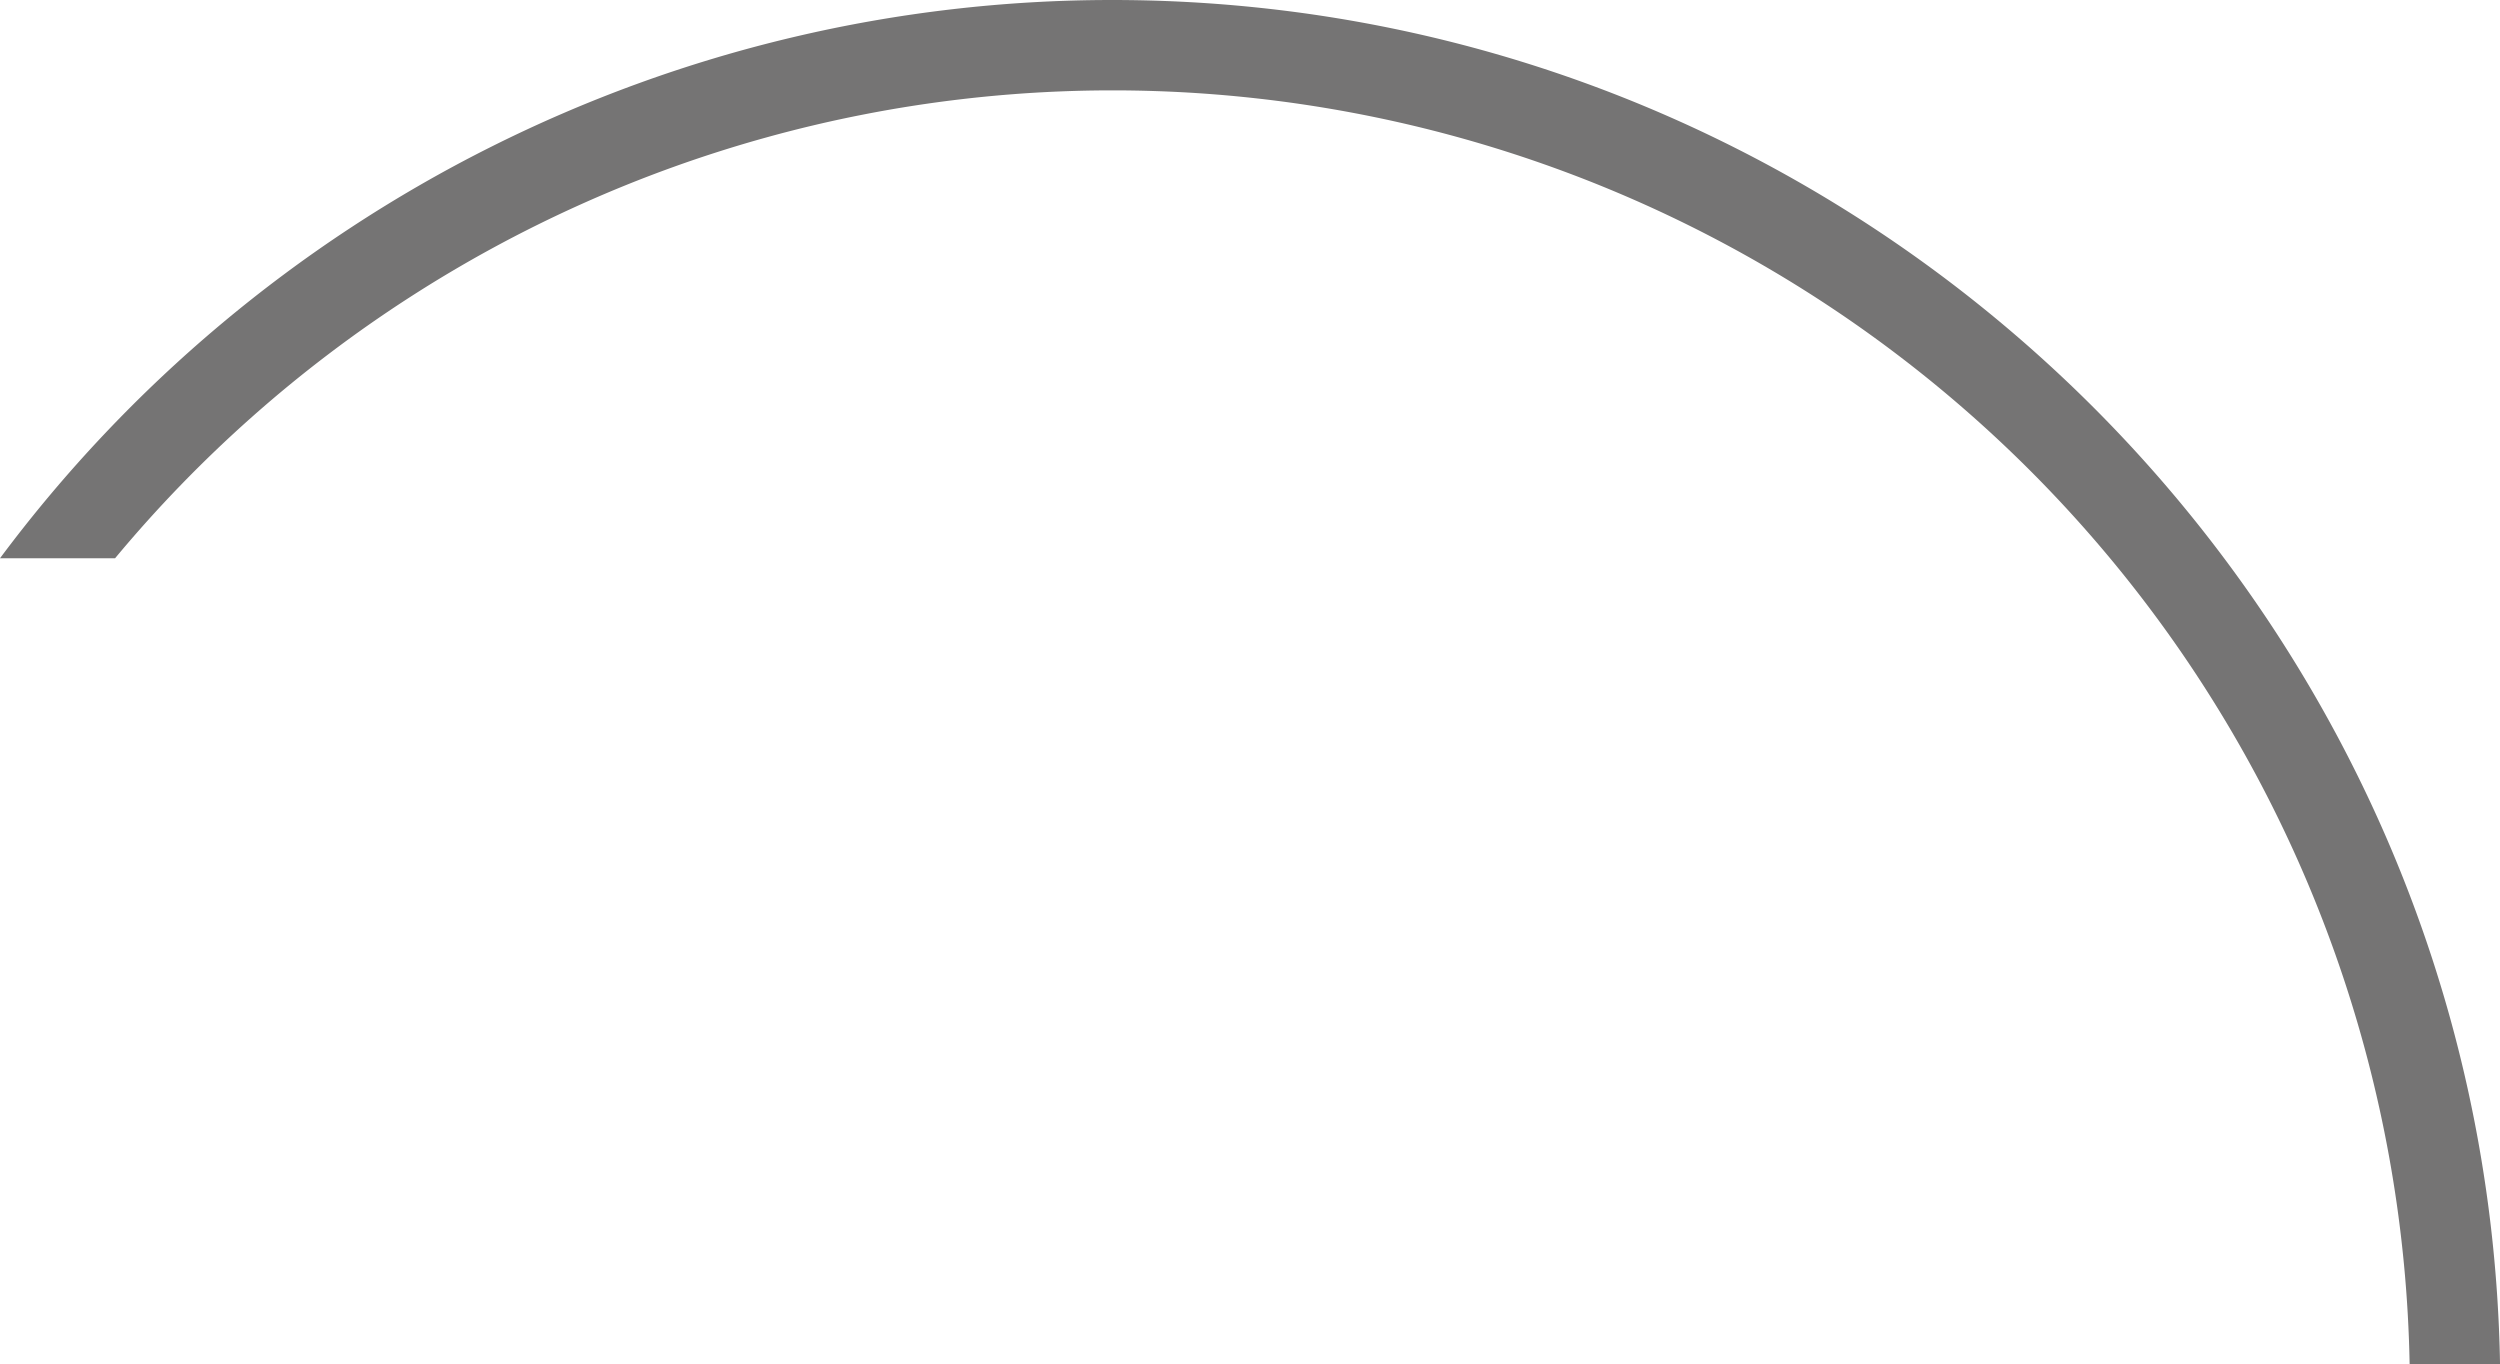
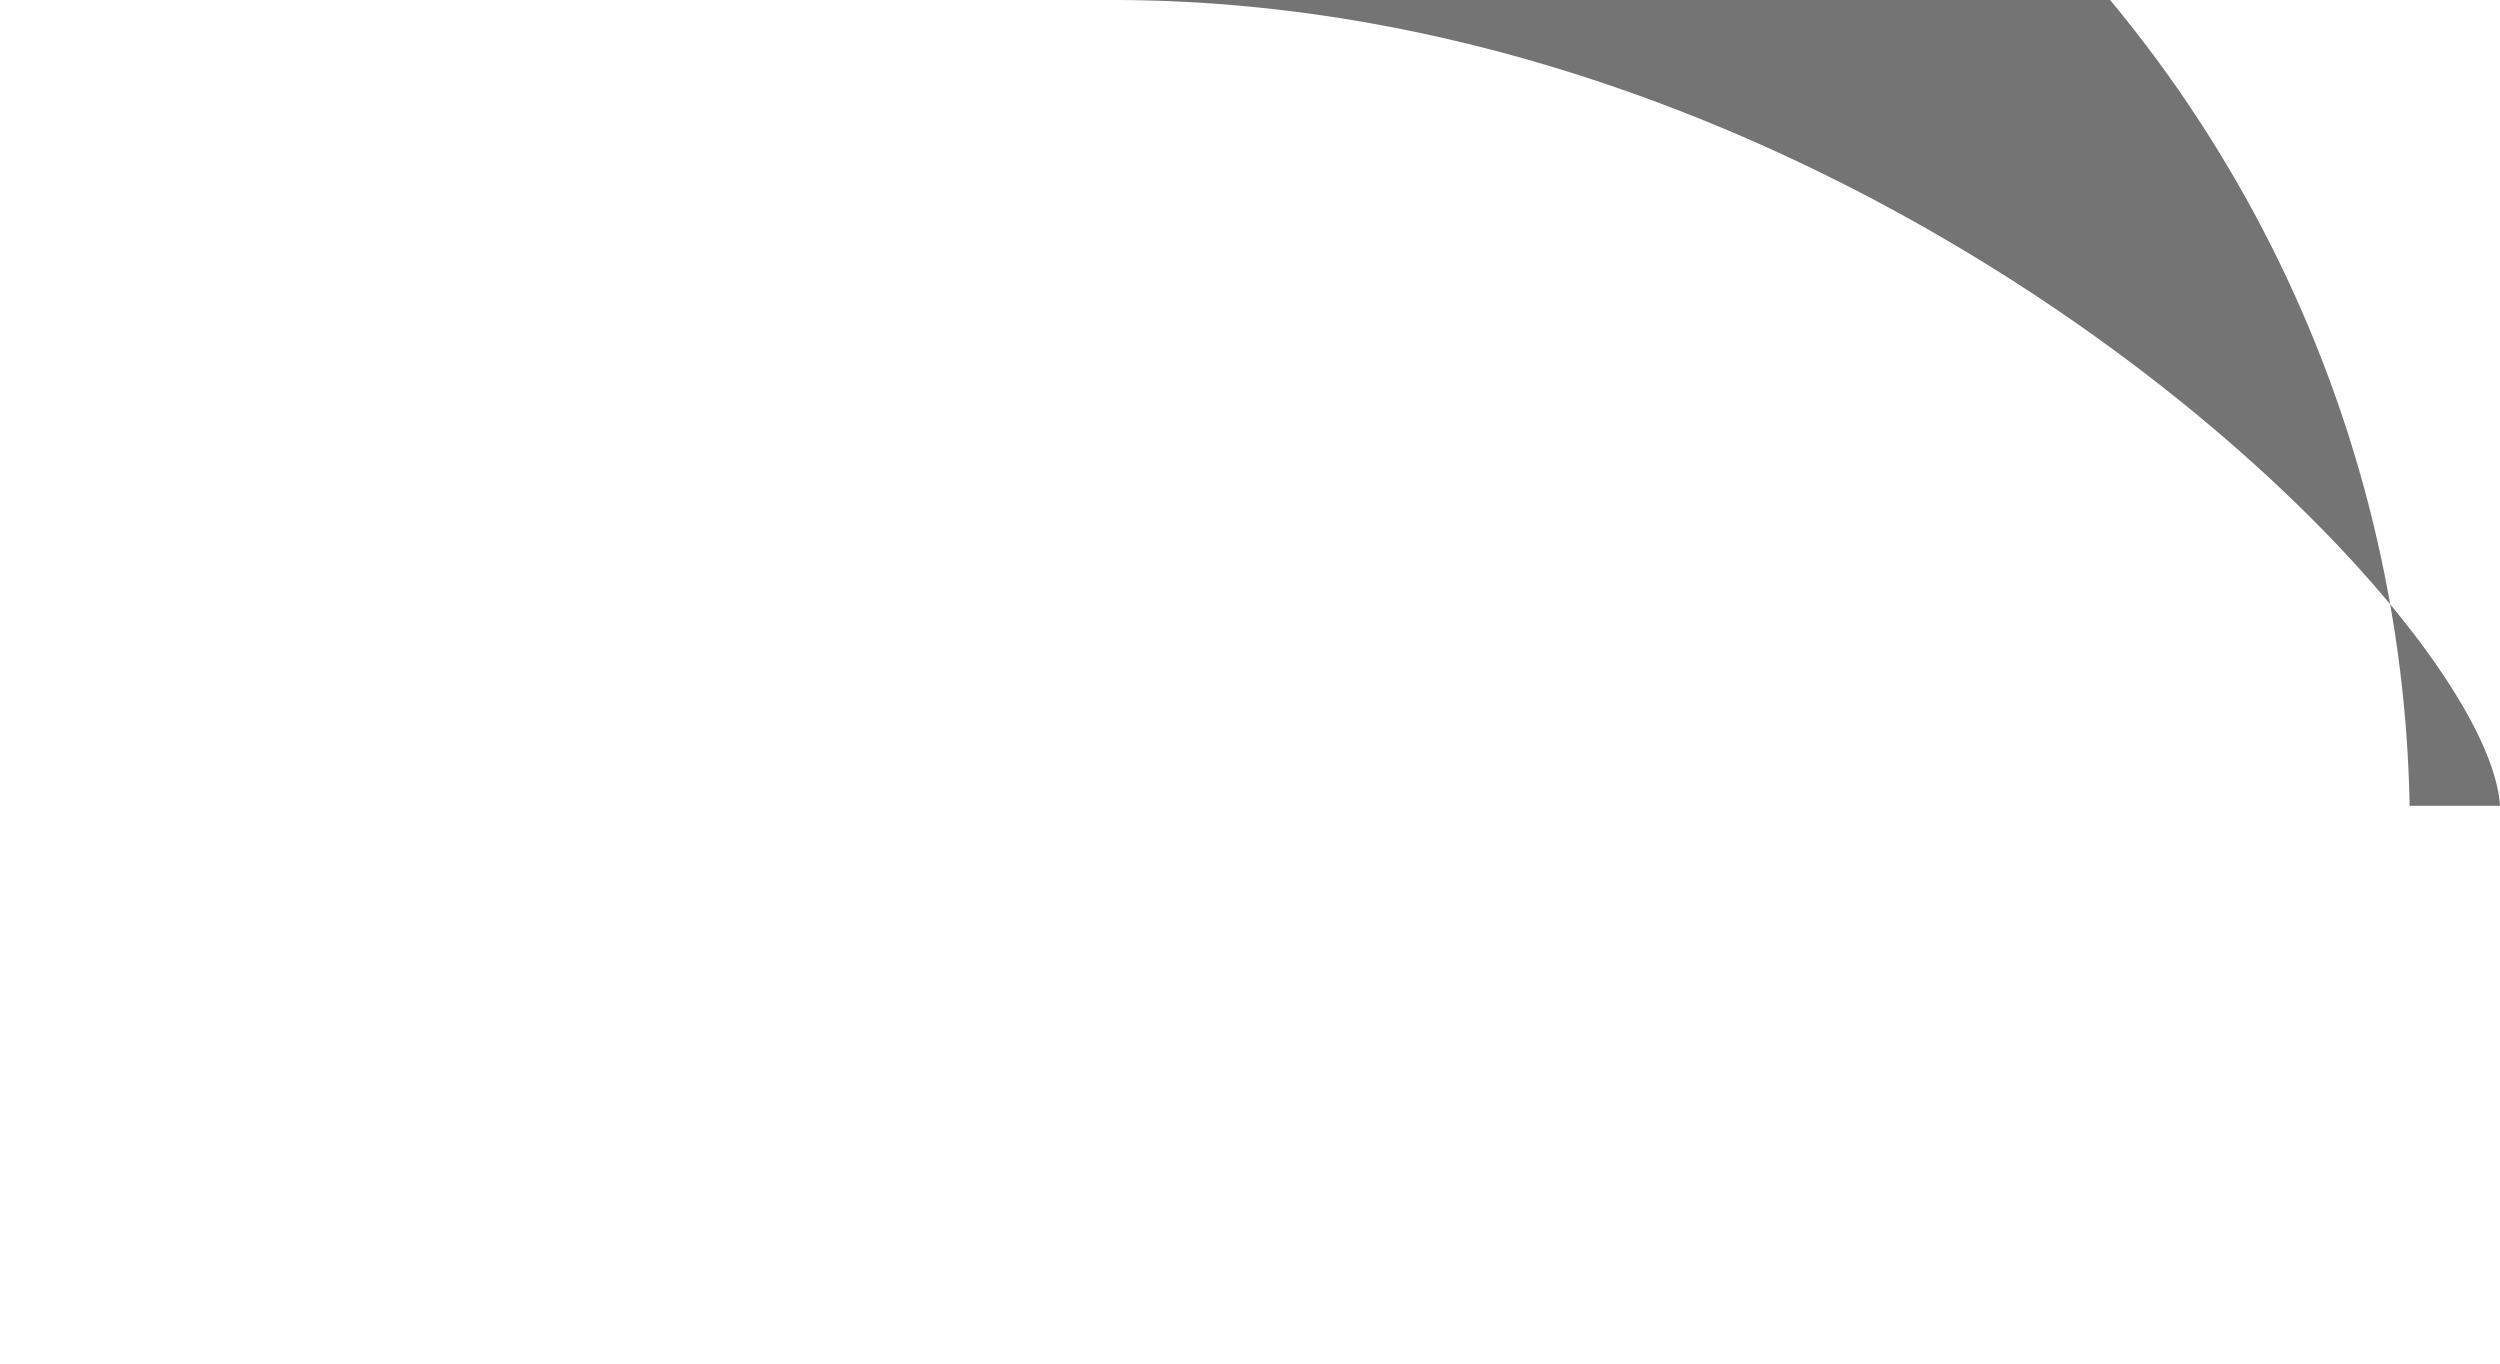
<svg xmlns="http://www.w3.org/2000/svg" id="Ebene_1" data-name="Ebene 1" viewBox="0 0 241.551 131.794">
  <defs>
    <style>
      .cls-1 {
        fill: #757474;
      }
    </style>
  </defs>
  <title>0ea9b73f-b888-4578-96b0-353f8732eb01</title>
-   <path class="cls-1" d="M107.442,0A134,134,0,0,0,0,53.94H11.119a125.341,125.341,0,0,1,221.7,77.854h8.735C240.295,58.908,180.623,0,107.442,0Z" />
+   <path class="cls-1" d="M107.442,0H11.119a125.341,125.341,0,0,1,221.7,77.854h8.735C240.295,58.908,180.623,0,107.442,0Z" />
</svg>